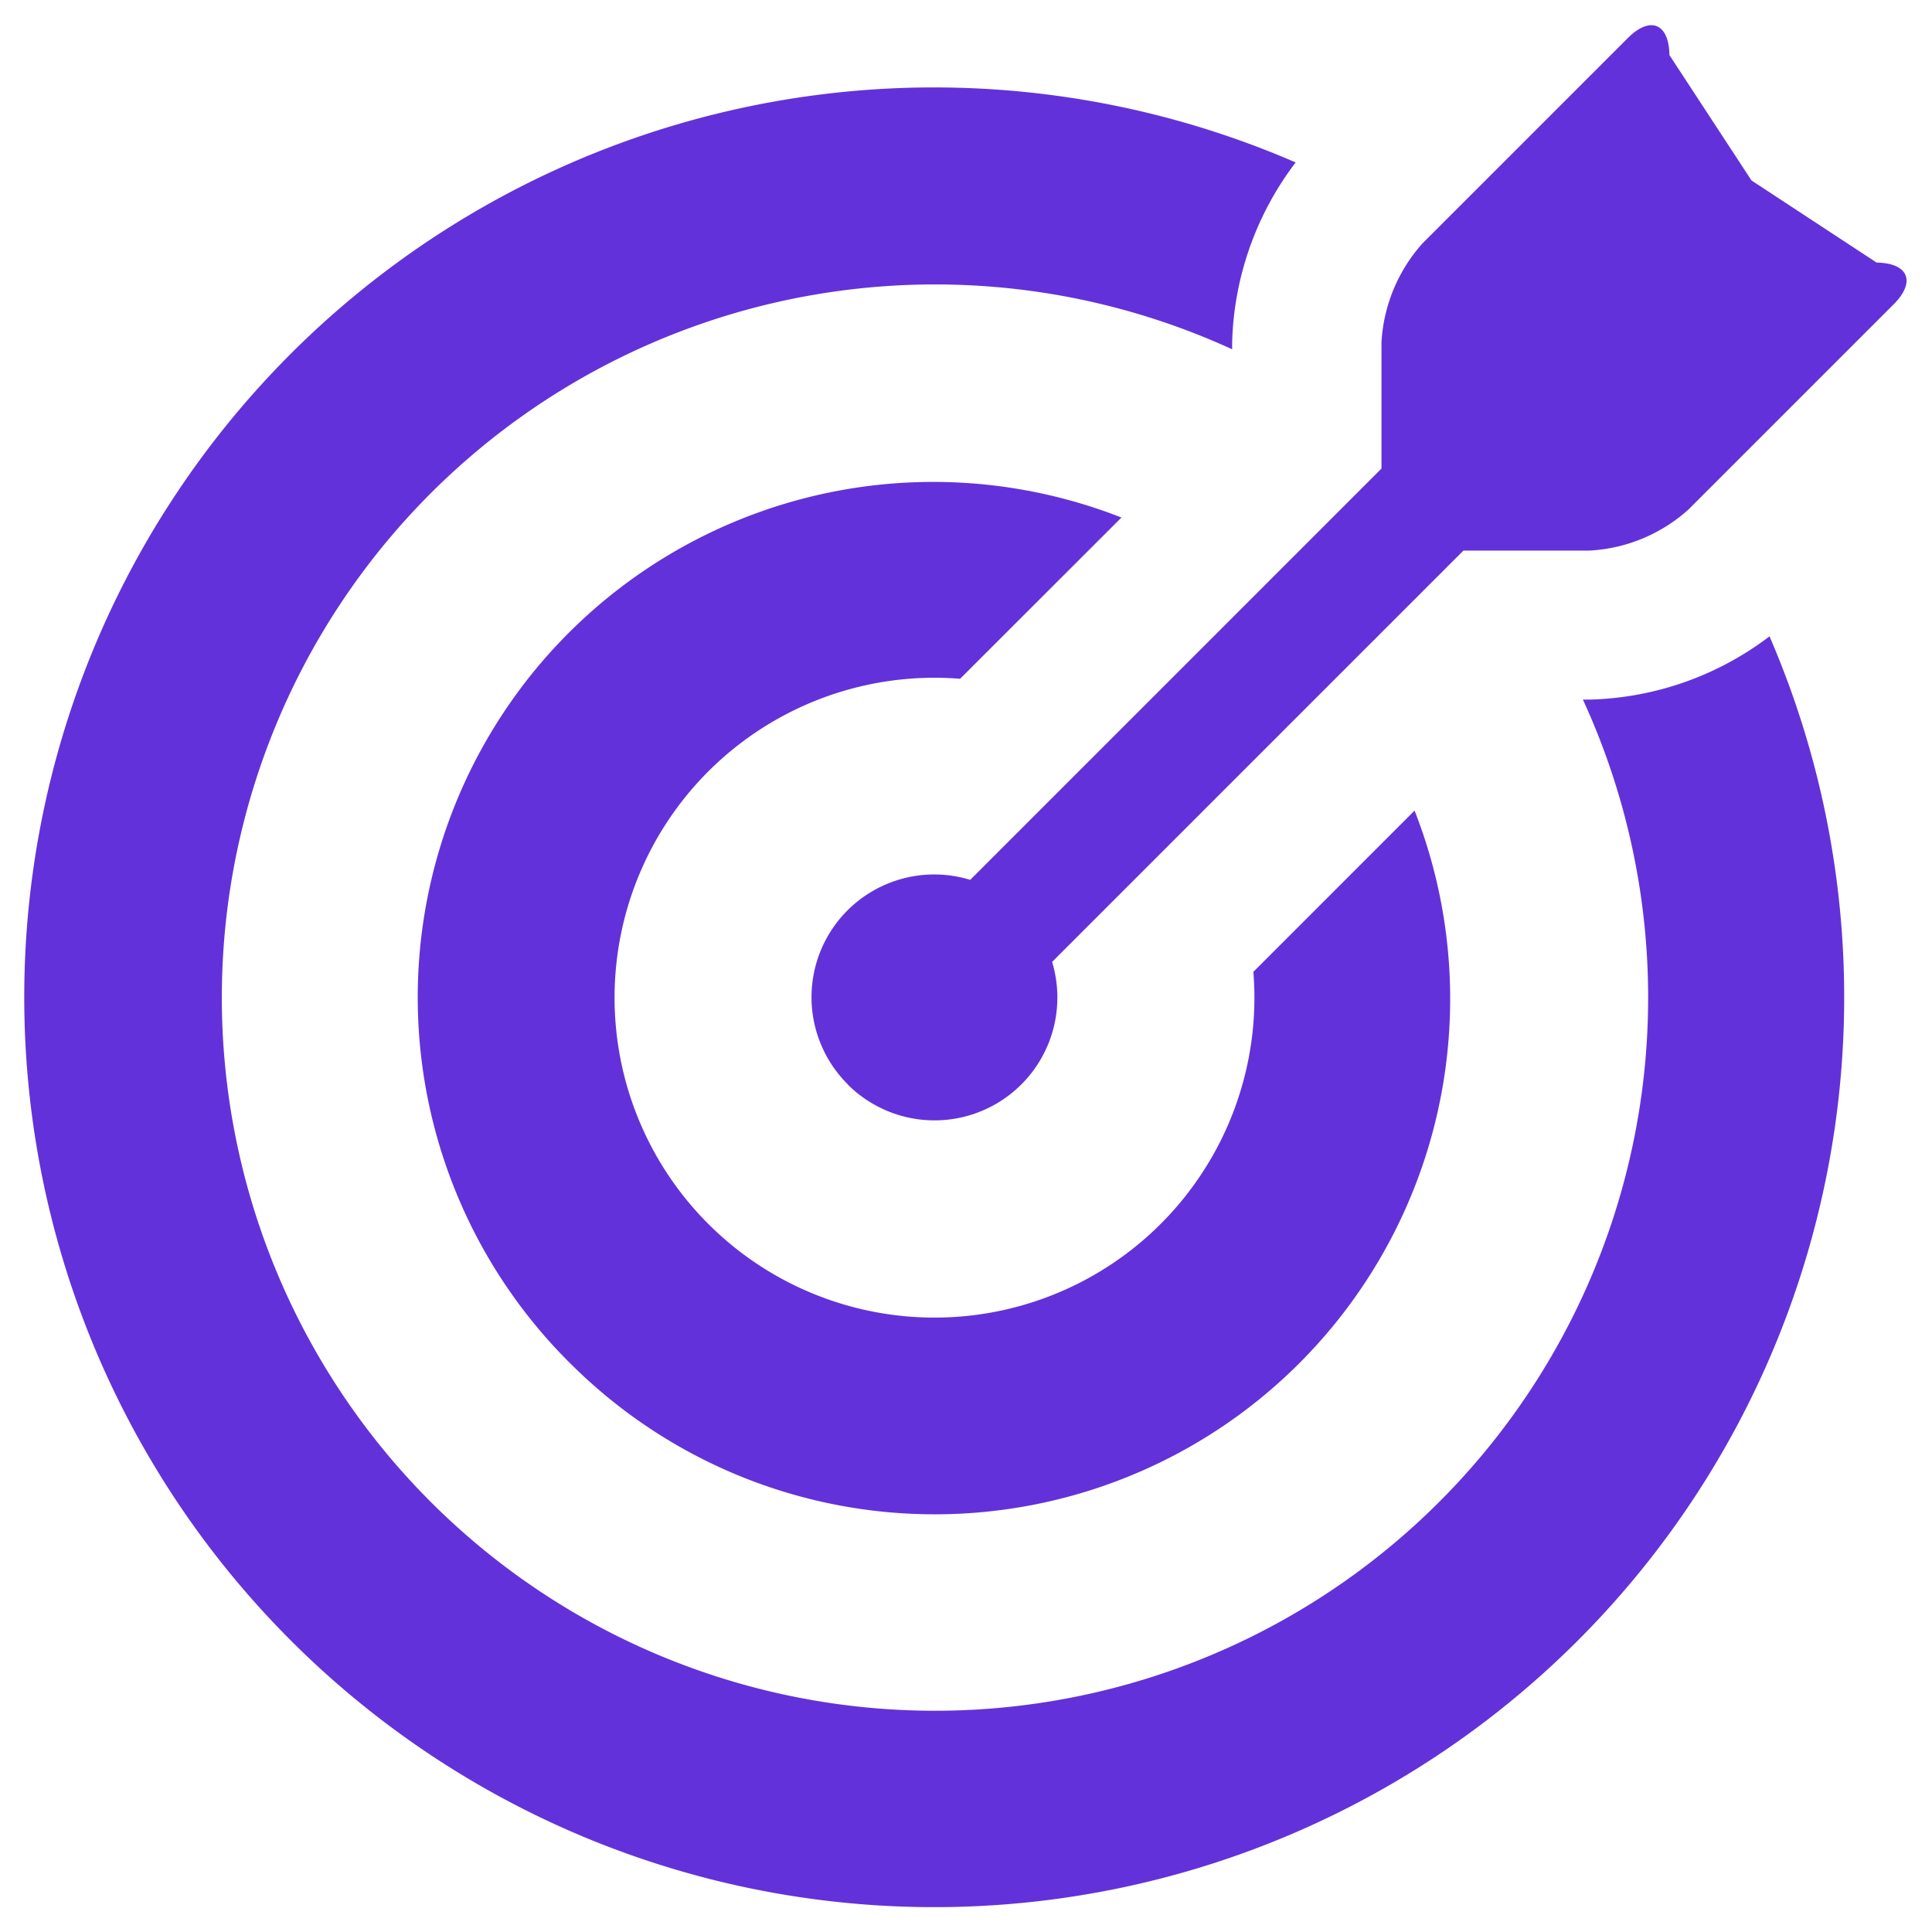
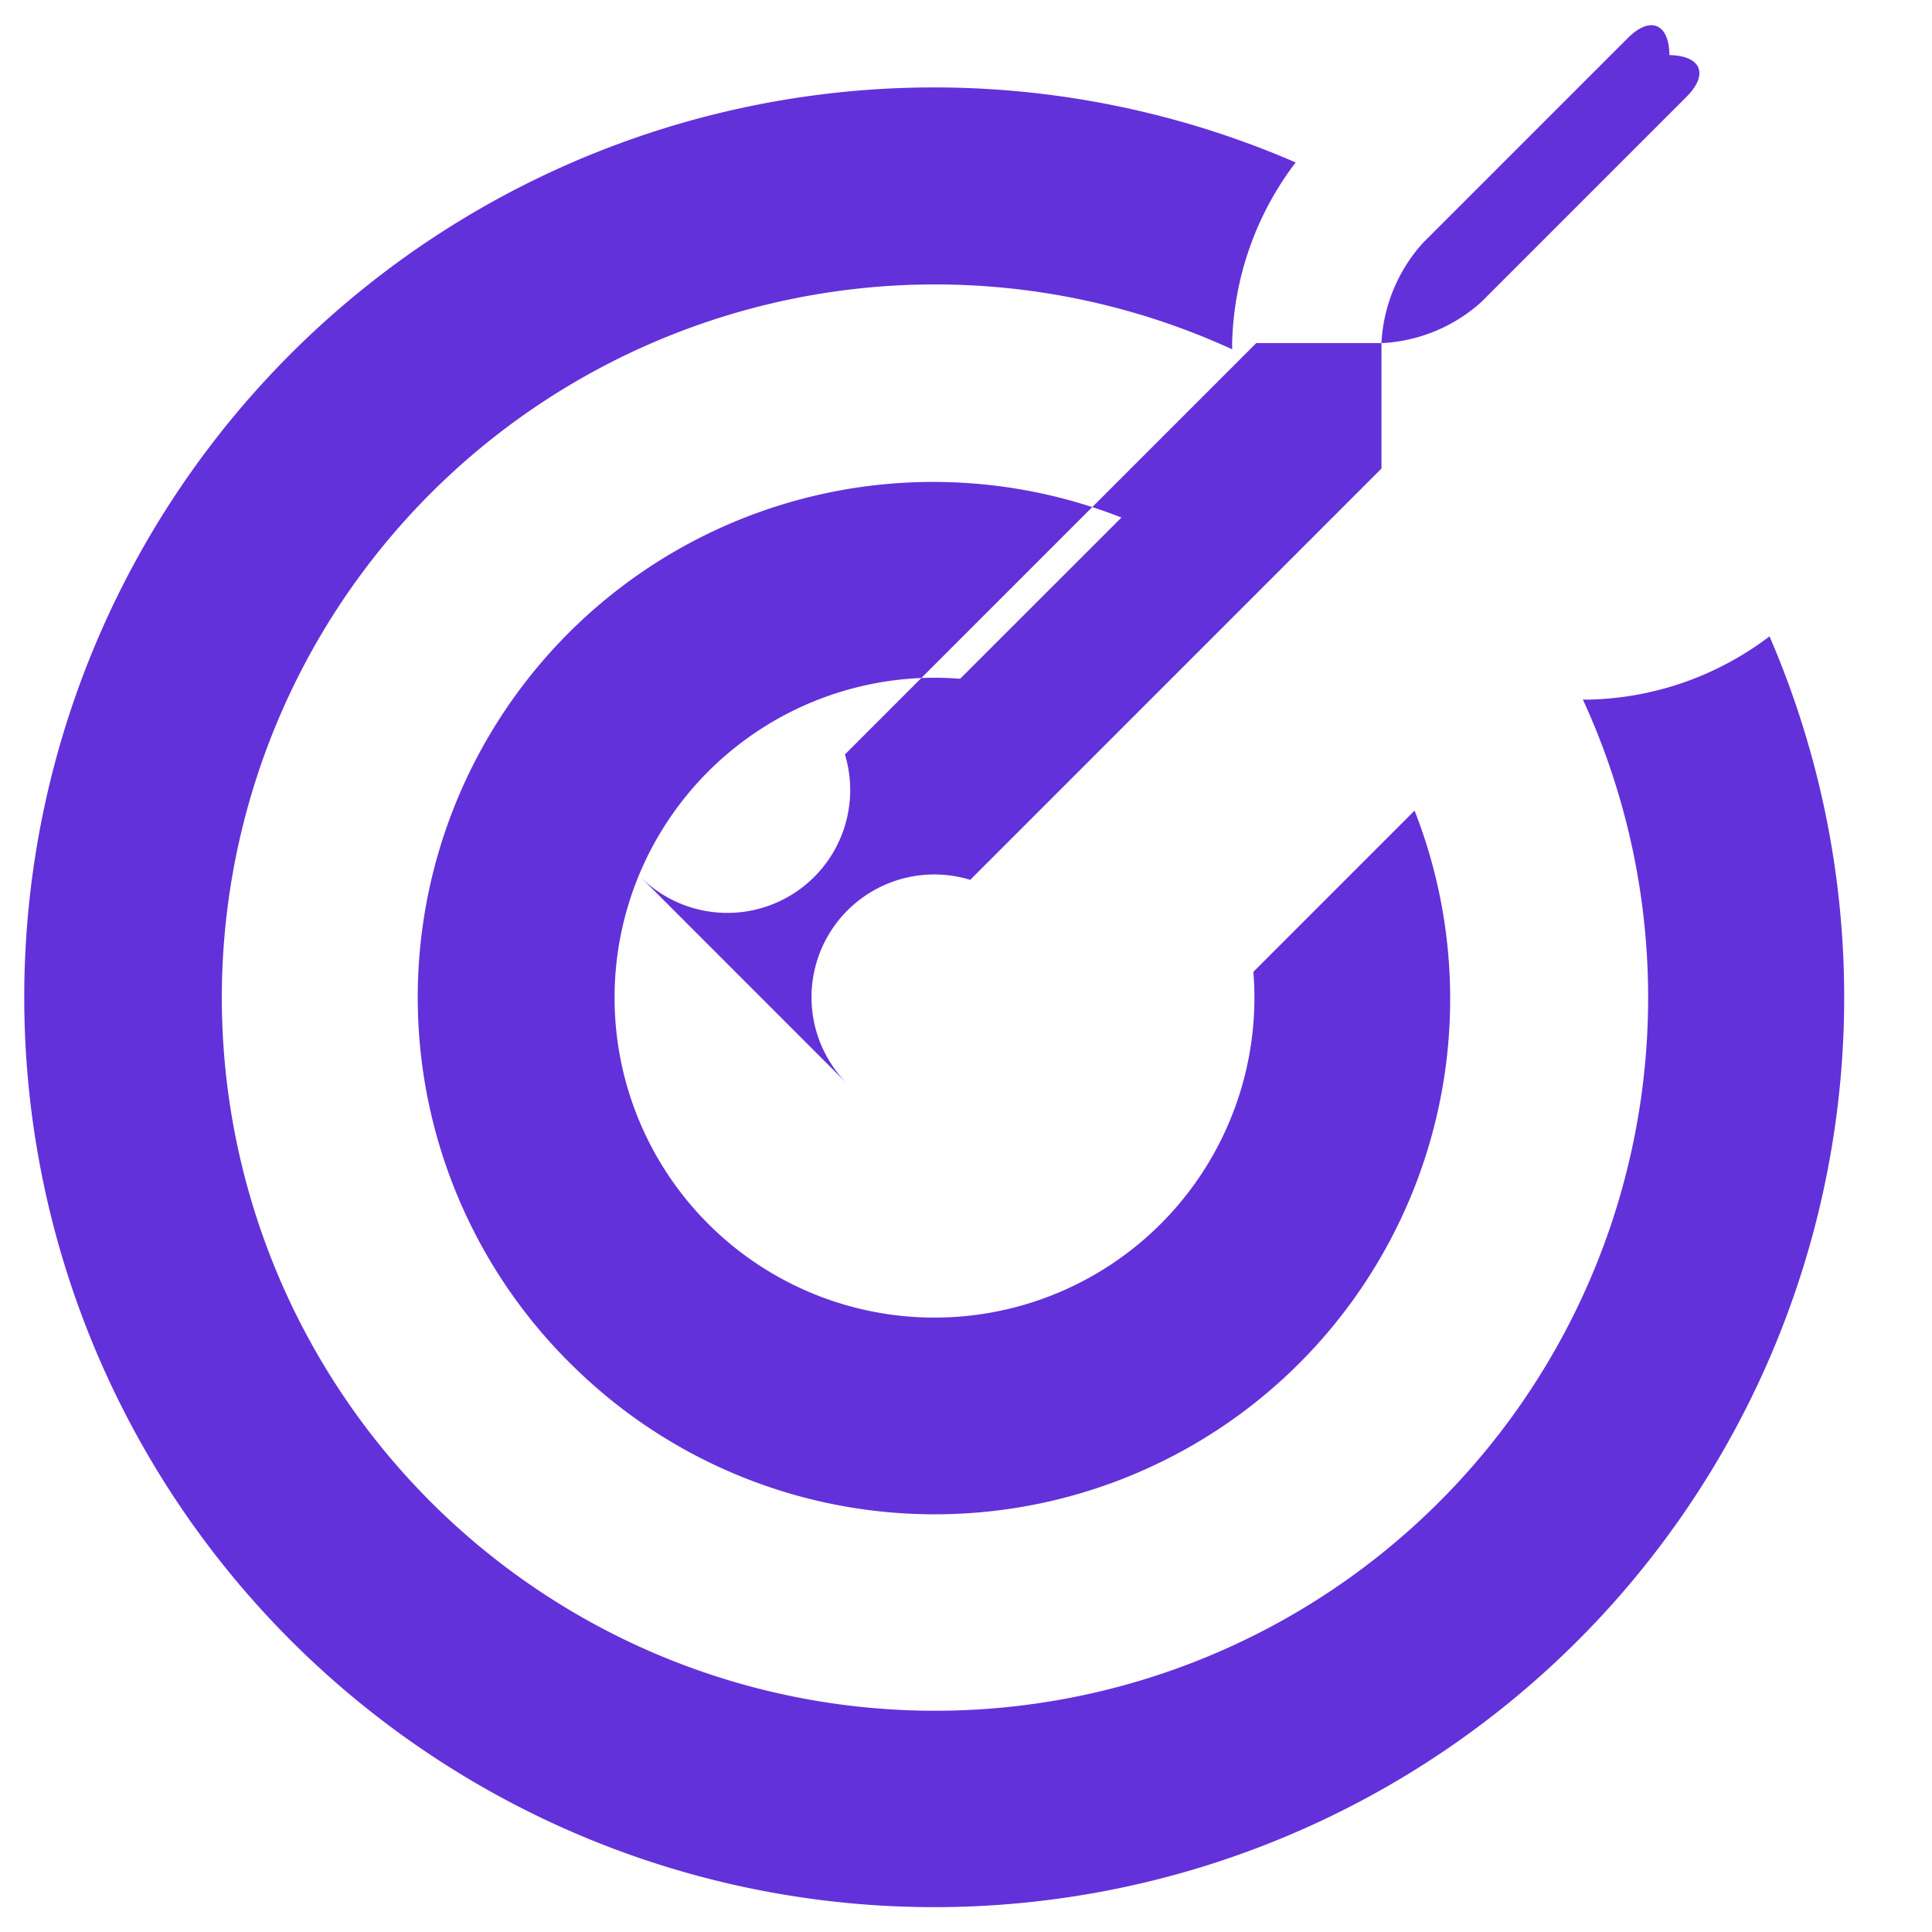
<svg xmlns="http://www.w3.org/2000/svg" width="38.607" height="38.607" viewBox="0 0 38.607 38.607">
-   <path id="Precision" d="M5.319,32.283A18.178,18.178,0,0,1,25.391,2.74a6.205,6.205,0,0,0-1.269,3.594v.14a14.251,14.251,0,1,0,7.009,7h.135A6.189,6.189,0,0,0,34.86,12.21,18.181,18.181,0,0,1,5.319,32.283Zm5.56-5.561A10.3,10.3,0,0,1,21.91,9.836l-3.224,3.222a6.393,6.393,0,1,0,5.86,5.856l3.221-3.222A10.3,10.3,0,0,1,10.88,26.722Zm5.562-5.56a2.453,2.453,0,0,1,2.447-4.086l8.218-8.219V6.334a3.236,3.236,0,0,1,.819-1.976l4.1-4.1c.449-.452.827-.3.835.337L34.5,3.1,37,4.741c.638.011.79.385.34.835l-4.1,4.1a3.211,3.211,0,0,1-1.976.82h-2.52v0l-8.22,8.22a2.455,2.455,0,0,1-4.085,2.448Z" transform="translate(0.5 0.506)" fill="#6331d9" stroke="rgba(0,0,0,0)" stroke-miterlimit="10" stroke-width="1" />
+   <path id="Precision" d="M5.319,32.283A18.178,18.178,0,0,1,25.391,2.74a6.205,6.205,0,0,0-1.269,3.594v.14a14.251,14.251,0,1,0,7.009,7h.135A6.189,6.189,0,0,0,34.86,12.21,18.181,18.181,0,0,1,5.319,32.283Zm5.56-5.561A10.3,10.3,0,0,1,21.91,9.836l-3.224,3.222a6.393,6.393,0,1,0,5.86,5.856l3.221-3.222A10.3,10.3,0,0,1,10.88,26.722Zm5.562-5.56a2.453,2.453,0,0,1,2.447-4.086l8.218-8.219V6.334a3.236,3.236,0,0,1,.819-1.976l4.1-4.1c.449-.452.827-.3.835.337c.638.011.79.385.34.835l-4.1,4.1a3.211,3.211,0,0,1-1.976.82h-2.52v0l-8.22,8.22a2.455,2.455,0,0,1-4.085,2.448Z" transform="translate(0.5 0.506)" fill="#6331d9" stroke="rgba(0,0,0,0)" stroke-miterlimit="10" stroke-width="1" />
</svg>